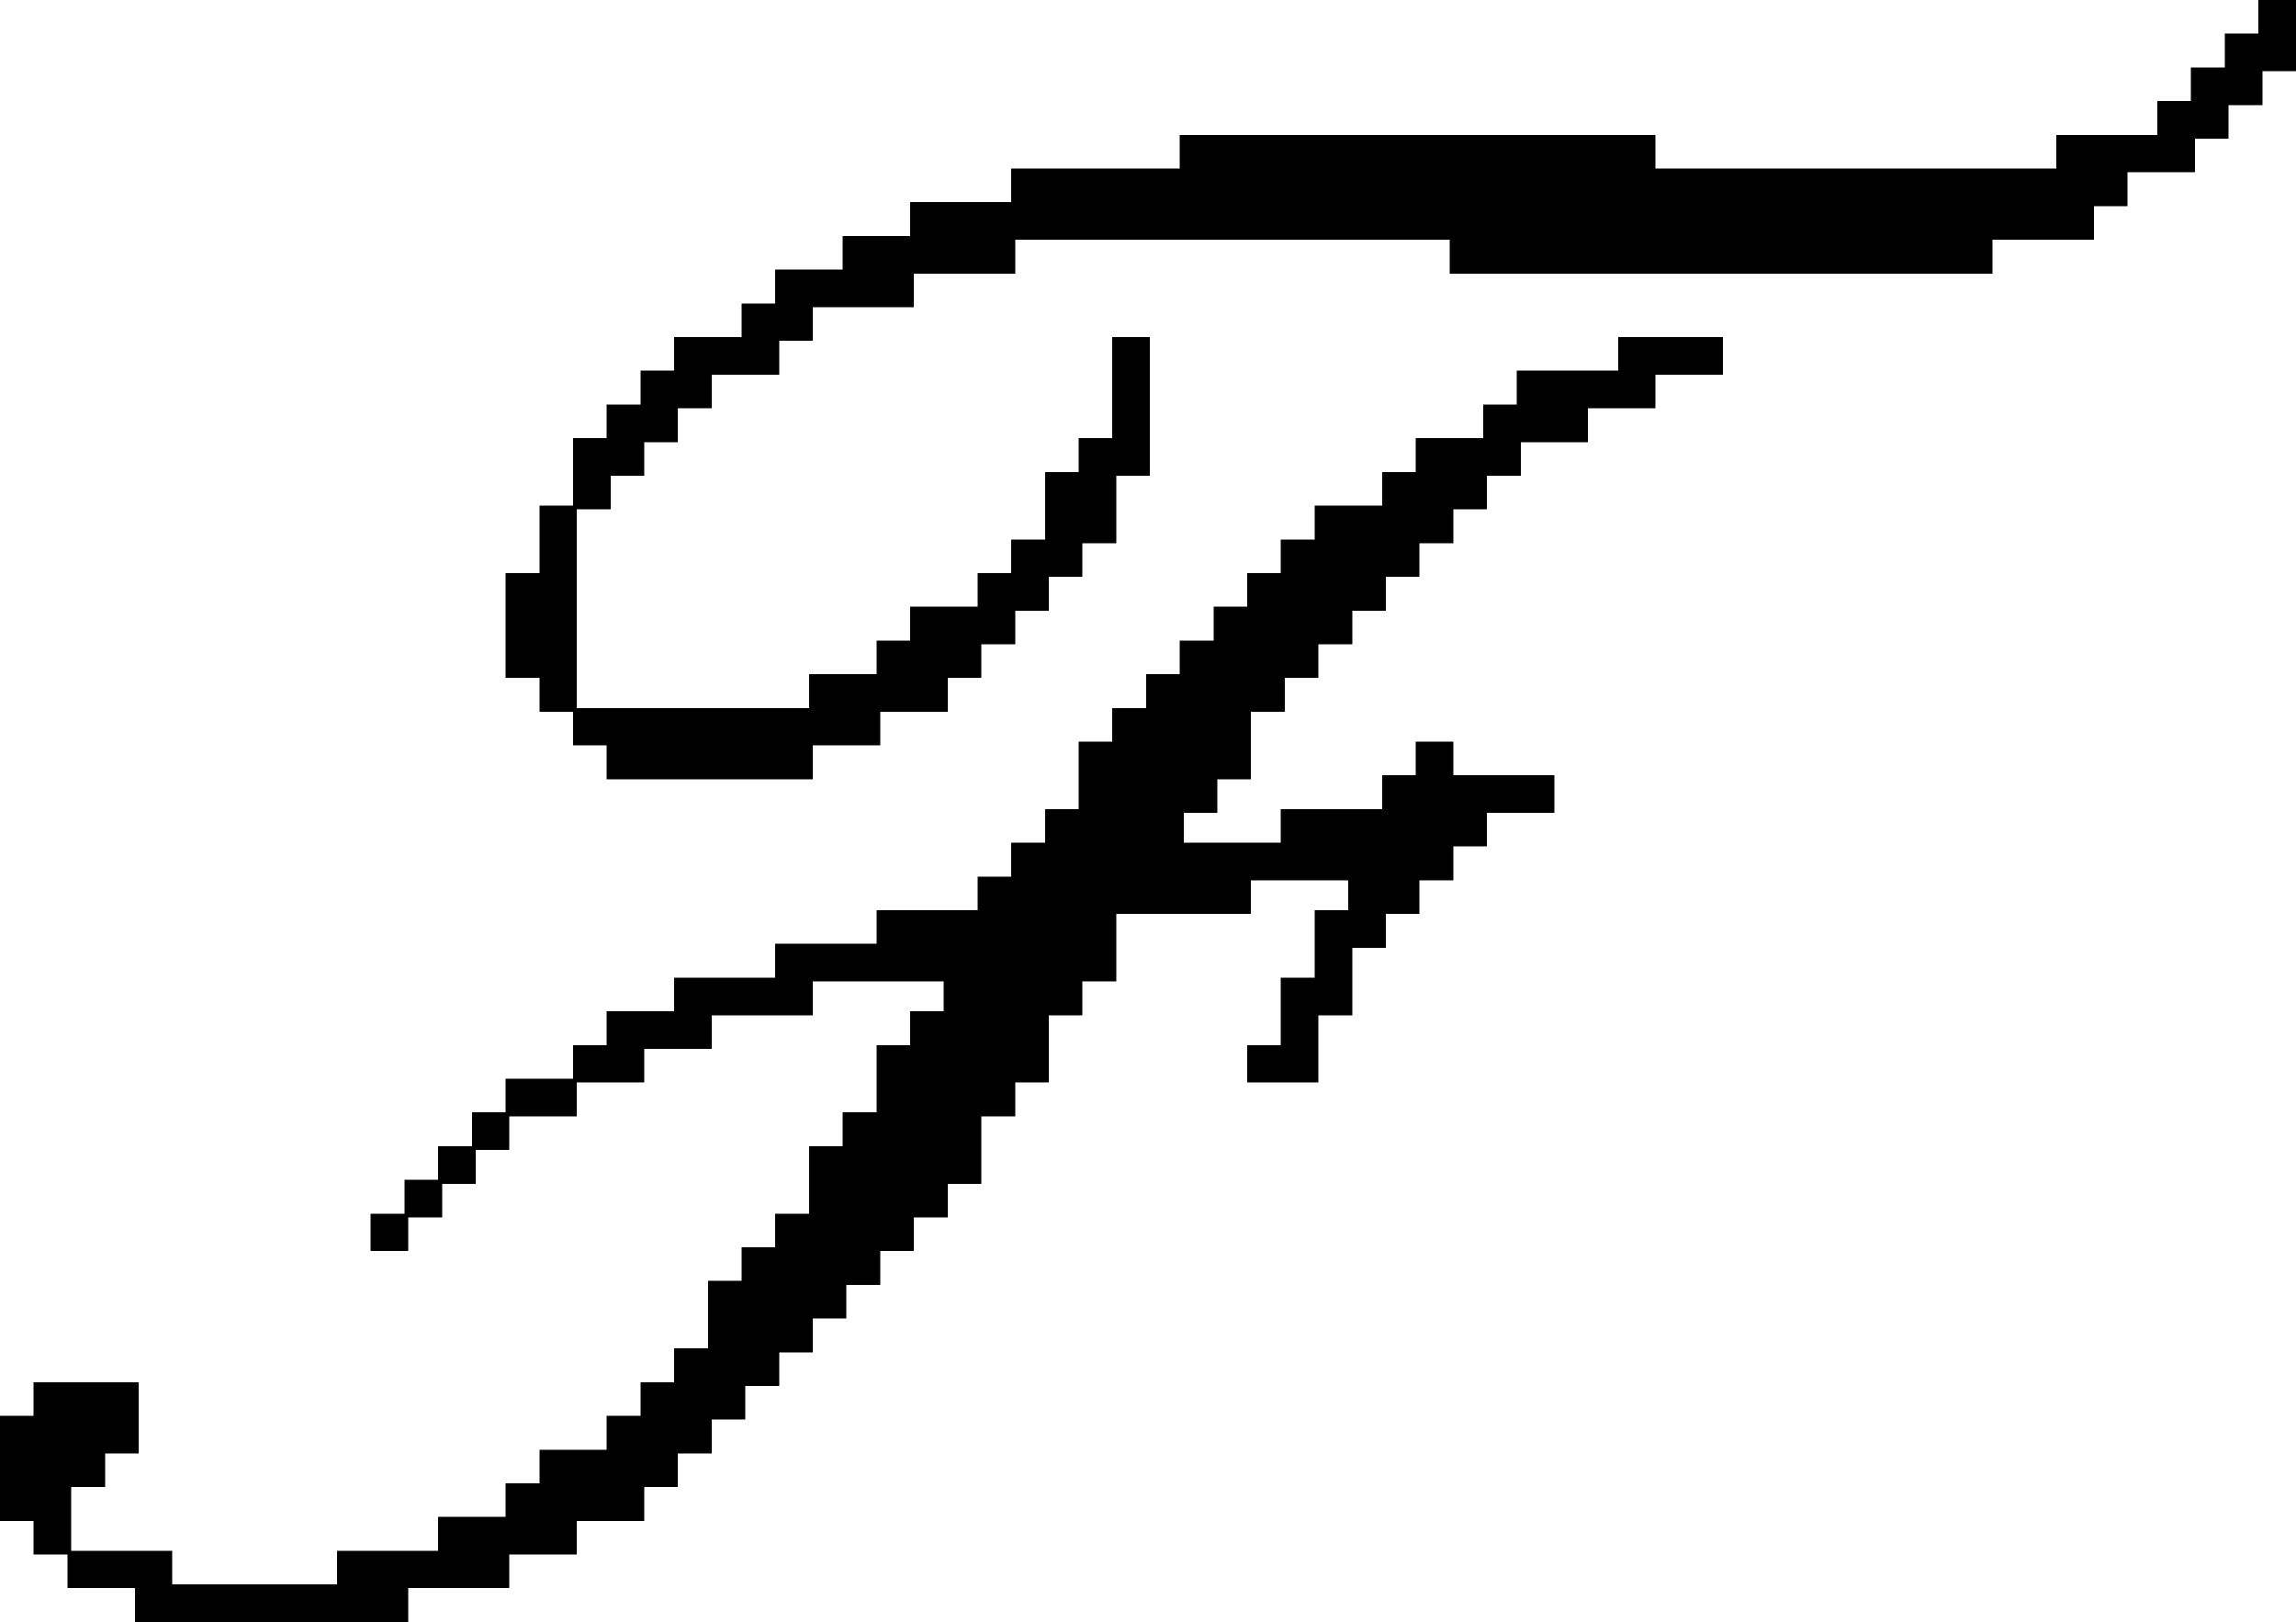
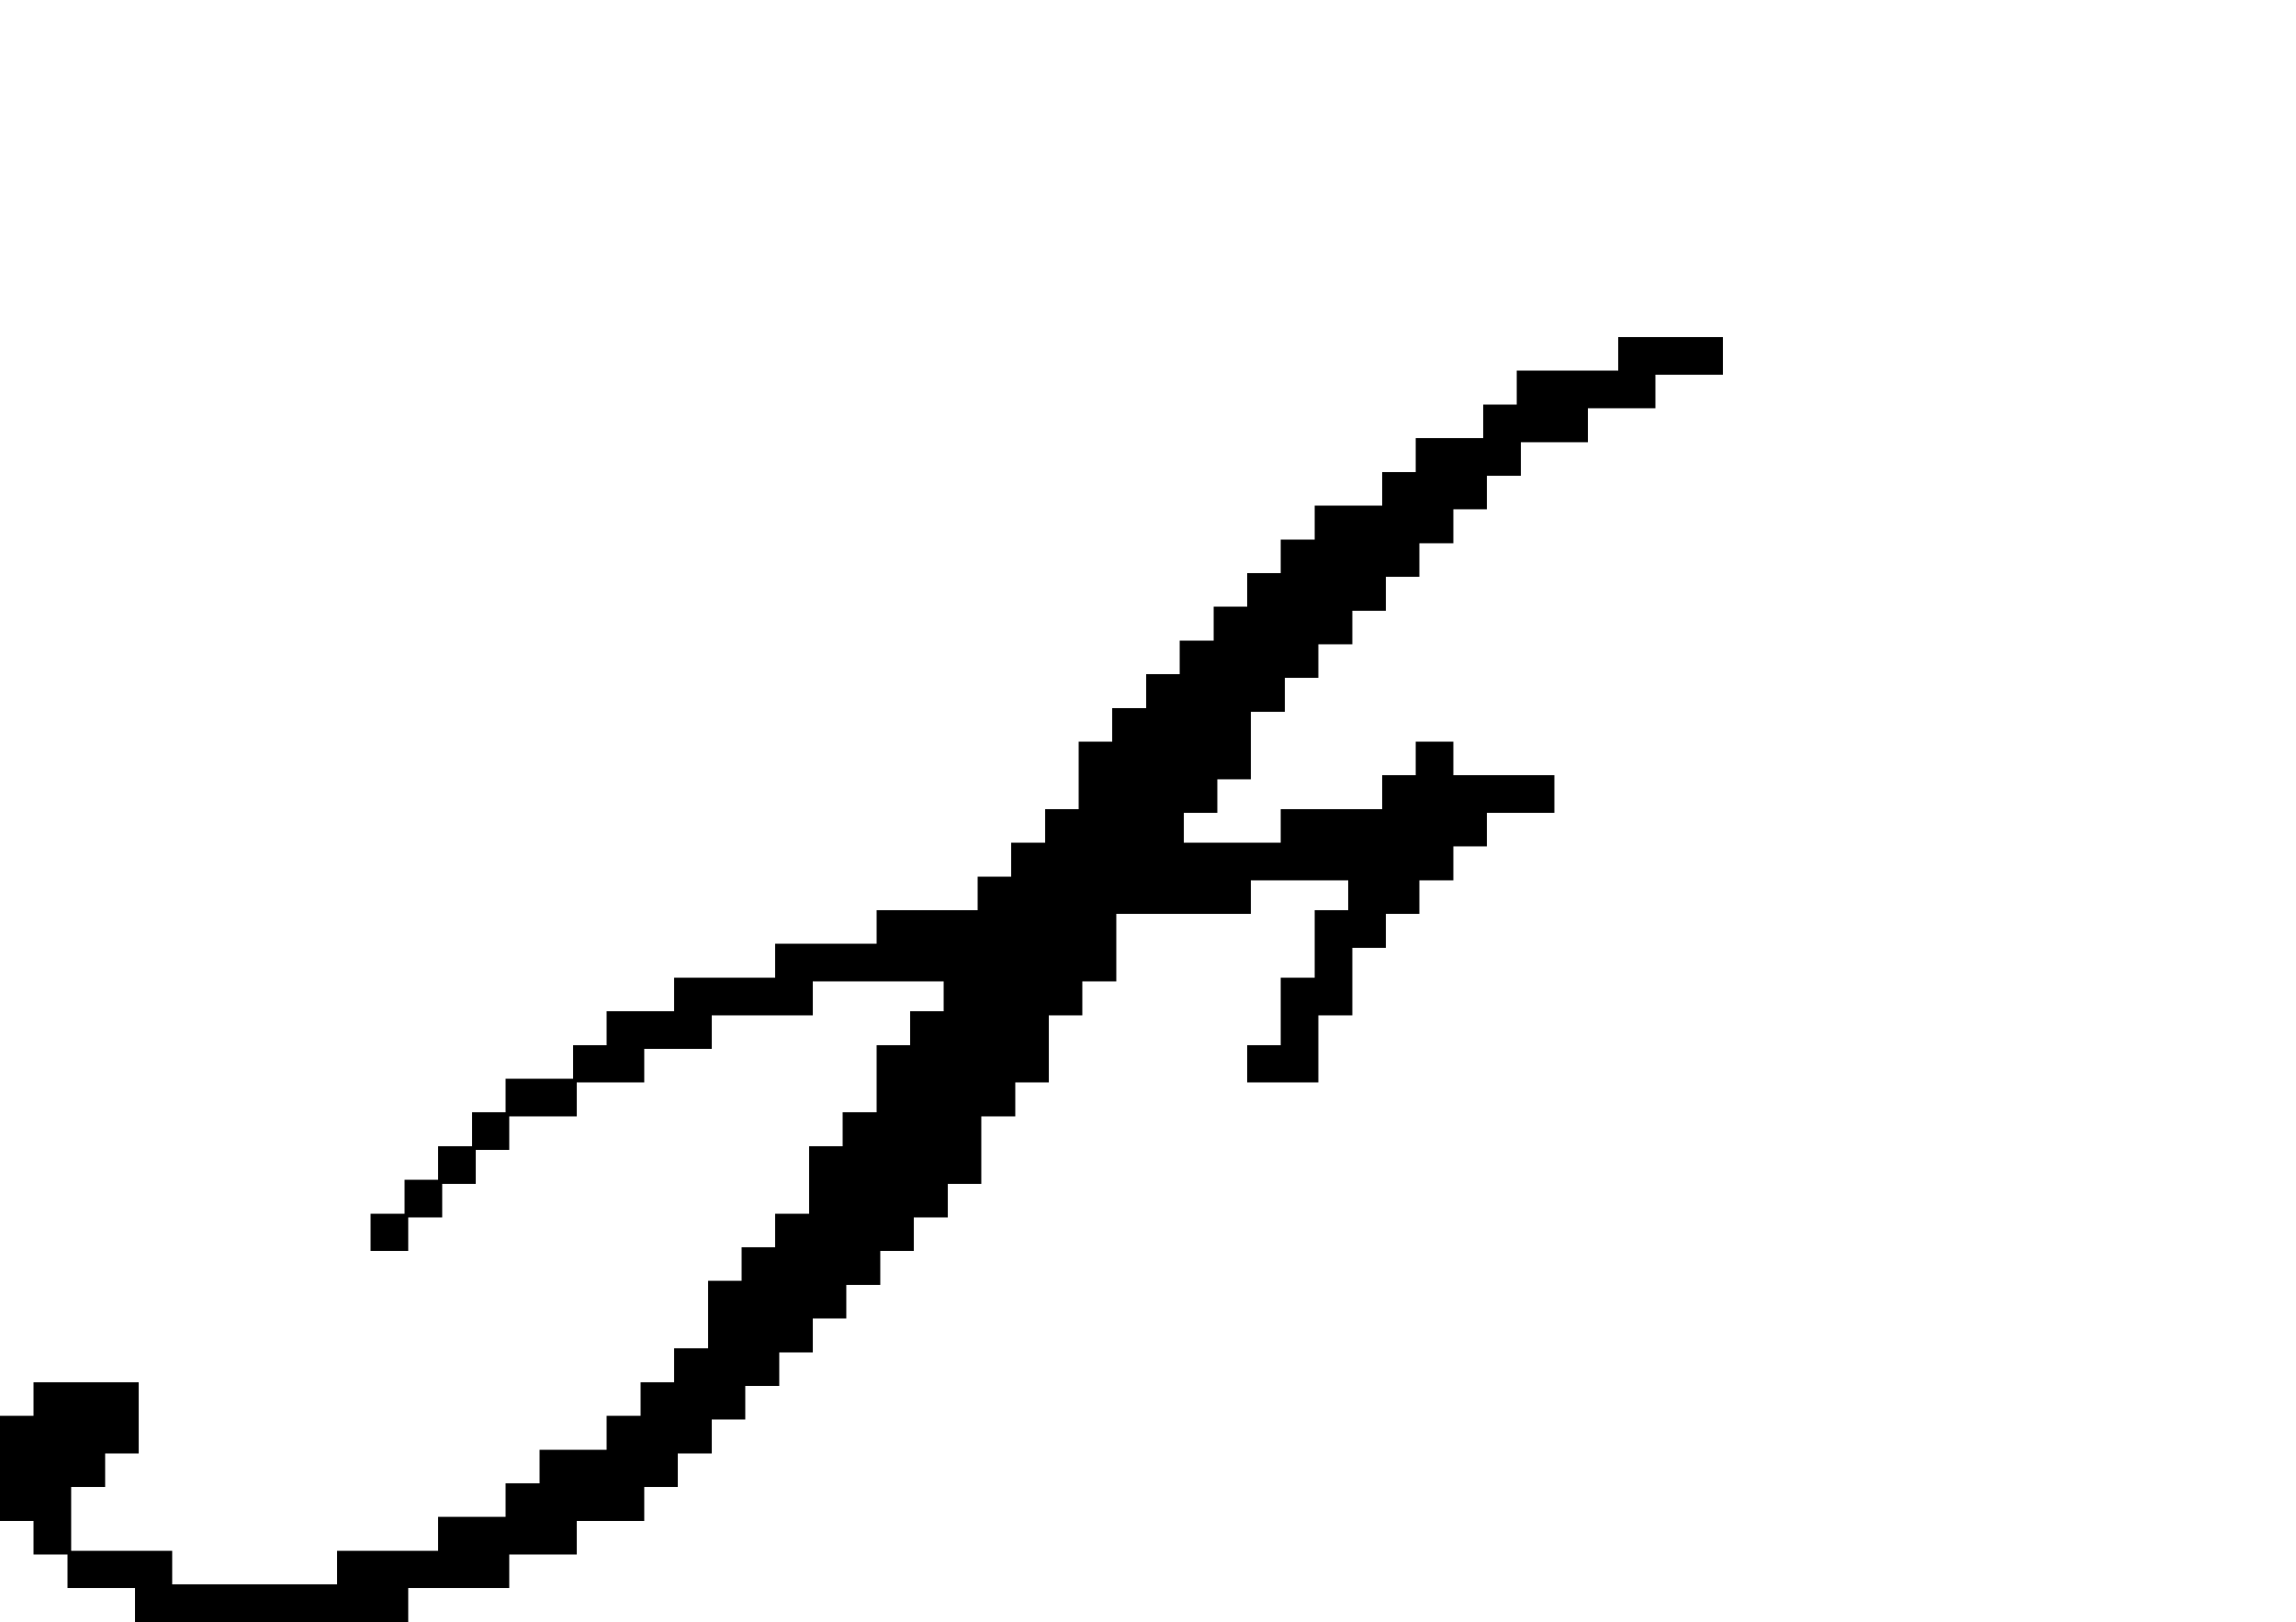
<svg xmlns="http://www.w3.org/2000/svg" height="353.2" preserveAspectRatio="xMidYMid meet" version="1.0" viewBox="0.0 0.0 500.0 353.2" width="500.0" zoomAndPan="magnify">
  <g id="change1_1">
-     <path d="M491.8 0L491.8 7.3 484.5 7.3 484.5 14.7 477.1 14.7 477.1 22 469.8 22 469.8 29.4 447.8 29.4 447.8 36.7 360.5 36.7 360.5 29.4 256.9 29.4 256.9 36.7 220.2 36.7 220.2 44 198.2 44 198.2 51.4 183.5 51.4 183.5 58.7 168.8 58.7 168.8 66.1 161.5 66.1 161.5 73.4 146.8 73.4 146.8 80.7 139.5 80.7 139.5 88.1 132.1 88.1 132.1 95.4 124.8 95.4 124.8 110.1 117.5 110.1 117.5 124.8 110.1 124.8 110.1 147.6 117.5 147.6 117.5 155 124.8 155 124.8 162.3 132.1 162.3 132.1 169.7 177 169.7 177 162.3 191.7 162.3 191.7 155 206.4 155 206.4 147.6 213.7 147.6 213.7 140.3 221.1 140.3 221.1 133 228.4 133 228.4 125.6 235.7 125.6 235.7 118.3 243.1 118.3 243.1 103.6 250.4 103.6 250.4 73.4 242.2 73.4 242.2 95.4 234.9 95.4 234.9 102.8 227.6 102.8 227.6 117.5 220.2 117.5 220.2 124.8 212.9 124.8 212.9 132.1 198.2 132.1 198.2 139.5 190.9 139.5 190.9 146.8 176.2 146.8 176.2 154.2 125.6 154.2 125.6 110.9 133 110.9 133 103.6 140.3 103.6 140.3 96.3 147.6 96.3 147.6 88.9 155 88.9 155 81.6 169.7 81.6 169.7 74.2 177 74.2 177 66.9 199 66.9 199 59.6 221.1 59.6 221.1 52.2 315.7 52.2 315.7 59.6 433.9 59.6 433.9 52.2 456 52.2 456 44.9 463.3 44.9 463.3 37.5 478 37.5 478 30.2 485.3 30.2 485.3 22.9 492.7 22.9 492.7 15.5 500 15.5 500 0z" />
-     <path d="M352.4 80.7L330.3 80.7 330.3 88.1 323 88.1 323 95.4 308.3 95.4 308.3 102.8 301 102.8 301 110.1 286.3 110.1 286.3 117.5 278.9 117.5 278.9 124.8 271.6 124.8 271.6 132.1 264.3 132.1 264.3 139.5 256.9 139.5 256.9 146.8 249.6 146.8 249.6 154.2 242.2 154.2 242.2 161.5 234.9 161.5 234.9 176.2 227.6 176.2 227.6 183.5 220.2 183.5 220.2 190.9 212.9 190.9 212.9 198.2 190.9 198.2 190.9 205.5 168.8 205.5 168.8 212.9 146.8 212.9 146.8 220.2 132.1 220.2 132.1 227.6 124.8 227.6 124.8 234.9 110.1 234.9 110.1 242.2 102.8 242.2 102.8 249.6 95.4 249.6 95.4 256.9 88.1 256.9 88.1 264.3 80.7 264.3 80.7 272.4 88.9 272.4 88.9 265.1 96.3 265.1 96.3 257.8 103.6 257.8 103.6 250.4 110.9 250.4 110.9 243.1 125.6 243.1 125.6 235.7 140.3 235.7 140.3 228.4 155 228.4 155 221.1 177 221.1 177 213.7 205.5 213.7 205.5 220.2 198.2 220.2 198.2 227.6 190.9 227.6 190.9 242.2 183.5 242.2 183.5 249.6 176.2 249.6 176.2 264.3 168.8 264.3 168.8 271.6 161.5 271.6 161.5 278.9 154.2 278.9 154.2 293.6 146.8 293.6 146.8 301 139.5 301 139.5 308.3 132.1 308.3 132.1 315.7 117.5 315.7 117.5 323 110.1 323 110.1 330.3 95.4 330.3 95.4 337.7 73.4 337.7 73.4 345 37.5 345 37.5 337.7 15.5 337.7 15.5 323.8 22.9 323.8 22.9 316.5 30.2 316.5 30.2 301 7.3 301 7.3 308.3 0 308.3 0 331.2 7.3 331.2 7.3 338.5 14.7 338.5 14.7 345.8 29.4 345.8 29.4 353.2 88.9 353.2 88.9 345.8 110.9 345.8 110.9 338.5 125.6 338.5 125.6 331.2 140.3 331.2 140.3 323.8 147.6 323.8 147.6 316.5 155 316.5 155 309.1 162.3 309.1 162.3 301.8 169.7 301.8 169.7 294.5 177 294.5 177 287.1 184.3 287.1 184.3 279.8 191.7 279.8 191.7 272.4 199 272.4 199 265.1 206.4 265.1 206.4 257.8 213.7 257.8 213.7 243.1 221.1 243.1 221.1 235.7 228.4 235.7 228.4 221.1 235.7 221.1 235.7 213.7 243.1 213.7 243.1 199 272.4 199 272.4 191.7 293.6 191.7 293.6 198.2 286.3 198.2 286.3 212.9 278.9 212.9 278.9 227.6 271.6 227.6 271.6 235.7 287.1 235.7 287.1 221.1 294.5 221.1 294.5 206.4 301.8 206.4 301.8 199 309.1 199 309.1 191.7 316.5 191.7 316.5 184.3 323.8 184.3 323.8 177 338.5 177 338.5 168.8 316.5 168.8 316.5 161.5 308.3 161.5 308.3 168.8 301 168.8 301 176.2 278.9 176.2 278.9 183.5 257.8 183.5 257.8 177 265.1 177 265.1 169.7 272.4 169.7 272.4 155 279.8 155 279.8 147.6 287.1 147.6 287.1 140.3 294.5 140.3 294.5 133 301.8 133 301.8 125.6 309.1 125.6 309.1 118.3 316.5 118.3 316.5 110.9 323.8 110.9 323.8 103.6 331.2 103.6 331.2 96.3 345.8 96.3 345.8 88.9 360.5 88.9 360.5 81.6 375.2 81.6 375.2 73.4 352.4 73.4z" />
+     <path d="M352.4 80.7L330.3 80.7 330.3 88.1 323 88.1 323 95.4 308.3 95.4 308.3 102.8 301 102.8 301 110.1 286.3 110.1 286.3 117.5 278.9 117.5 278.9 124.8 271.6 124.8 271.6 132.1 264.3 132.1 264.3 139.5 256.9 139.5 256.9 146.8 249.6 146.8 249.6 154.2 242.2 154.2 242.2 161.5 234.9 161.5 234.9 176.2 227.6 176.2 227.6 183.5 220.2 183.5 220.2 190.9 212.9 190.9 212.9 198.2 190.9 198.2 190.9 205.5 168.8 205.5 168.8 212.9 146.8 212.9 146.8 220.2 132.1 220.2 132.1 227.6 124.8 227.6 124.8 234.9 110.1 234.9 110.1 242.2 102.8 242.2 102.8 249.6 95.4 249.6 95.4 256.9 88.1 256.9 88.1 264.3 80.7 264.3 80.7 272.4 88.9 272.4 88.9 265.1 96.3 265.1 96.3 257.8 103.6 257.8 103.6 250.4 110.9 250.4 110.9 243.1 125.6 243.1 125.6 235.7 140.3 235.7 140.3 228.4 155 228.4 155 221.1 177 221.1 177 213.7 205.5 213.7 205.5 220.2 198.2 220.2 198.2 227.6 190.9 227.6 190.9 242.2 183.5 242.2 183.5 249.6 176.2 249.6 176.2 264.3 168.8 264.3 168.8 271.6 161.5 271.6 161.5 278.9 154.2 278.9 154.2 293.6 146.8 293.6 146.8 301 139.5 301 139.5 308.3 132.1 308.3 132.1 315.7 117.5 315.7 117.5 323 110.1 323 110.1 330.3 95.4 330.3 95.4 337.7 73.4 337.7 73.4 345 37.5 345 37.5 337.7 15.5 337.7 15.5 323.8 22.9 323.8 22.9 316.5 30.2 316.5 30.2 301 7.3 301 7.3 308.3 0 308.3 0 331.2 7.3 331.2 7.3 338.5 14.7 338.5 14.7 345.8 29.4 345.8 29.4 353.2 88.9 353.2 88.9 345.8 110.9 345.8 110.9 338.5 125.6 338.5 125.6 331.2 140.3 331.2 140.3 323.8 147.6 323.8 147.6 316.5 155 316.5 155 309.1 162.3 309.1 162.3 301.8 169.7 301.8 169.7 294.5 177 294.5 177 287.1 184.3 287.1 184.3 279.8 191.7 279.8 191.7 272.4 199 272.4 199 265.1 206.4 265.1 206.4 257.8 213.7 257.8 213.7 243.1 221.1 243.1 221.1 235.7 228.4 235.7 228.4 221.1 235.7 221.1 235.7 213.7 243.1 213.7 243.1 199 272.4 199 272.4 191.7 293.6 191.7 293.6 198.2 286.3 198.2 286.3 212.9 278.9 212.9 278.9 227.6 271.6 227.6 271.6 235.7 287.1 235.7 287.1 221.1 294.5 221.1 294.5 206.4 301.8 206.4 301.8 199 309.1 199 309.1 191.7 316.5 191.7 316.5 184.3 323.8 184.3 323.8 177 338.5 177 338.5 168.8 316.5 168.8 316.5 161.5 308.3 161.5 308.3 168.8 301 168.8 301 176.2 278.9 176.2 278.9 183.5 257.8 183.5 257.8 177 265.1 177 265.1 169.7 272.4 169.7 272.4 155 279.8 155 279.8 147.6 287.1 147.6 287.1 140.3 294.5 140.3 294.5 133 301.8 133 301.8 125.6 309.1 125.6 309.1 118.3 316.5 118.3 316.5 110.9 323.8 110.9 323.8 103.6 331.2 103.6 331.2 96.3 345.8 96.3 345.8 88.9 360.5 88.9 360.5 81.6 375.2 81.6 375.2 73.4 352.4 73.4" />
  </g>
</svg>